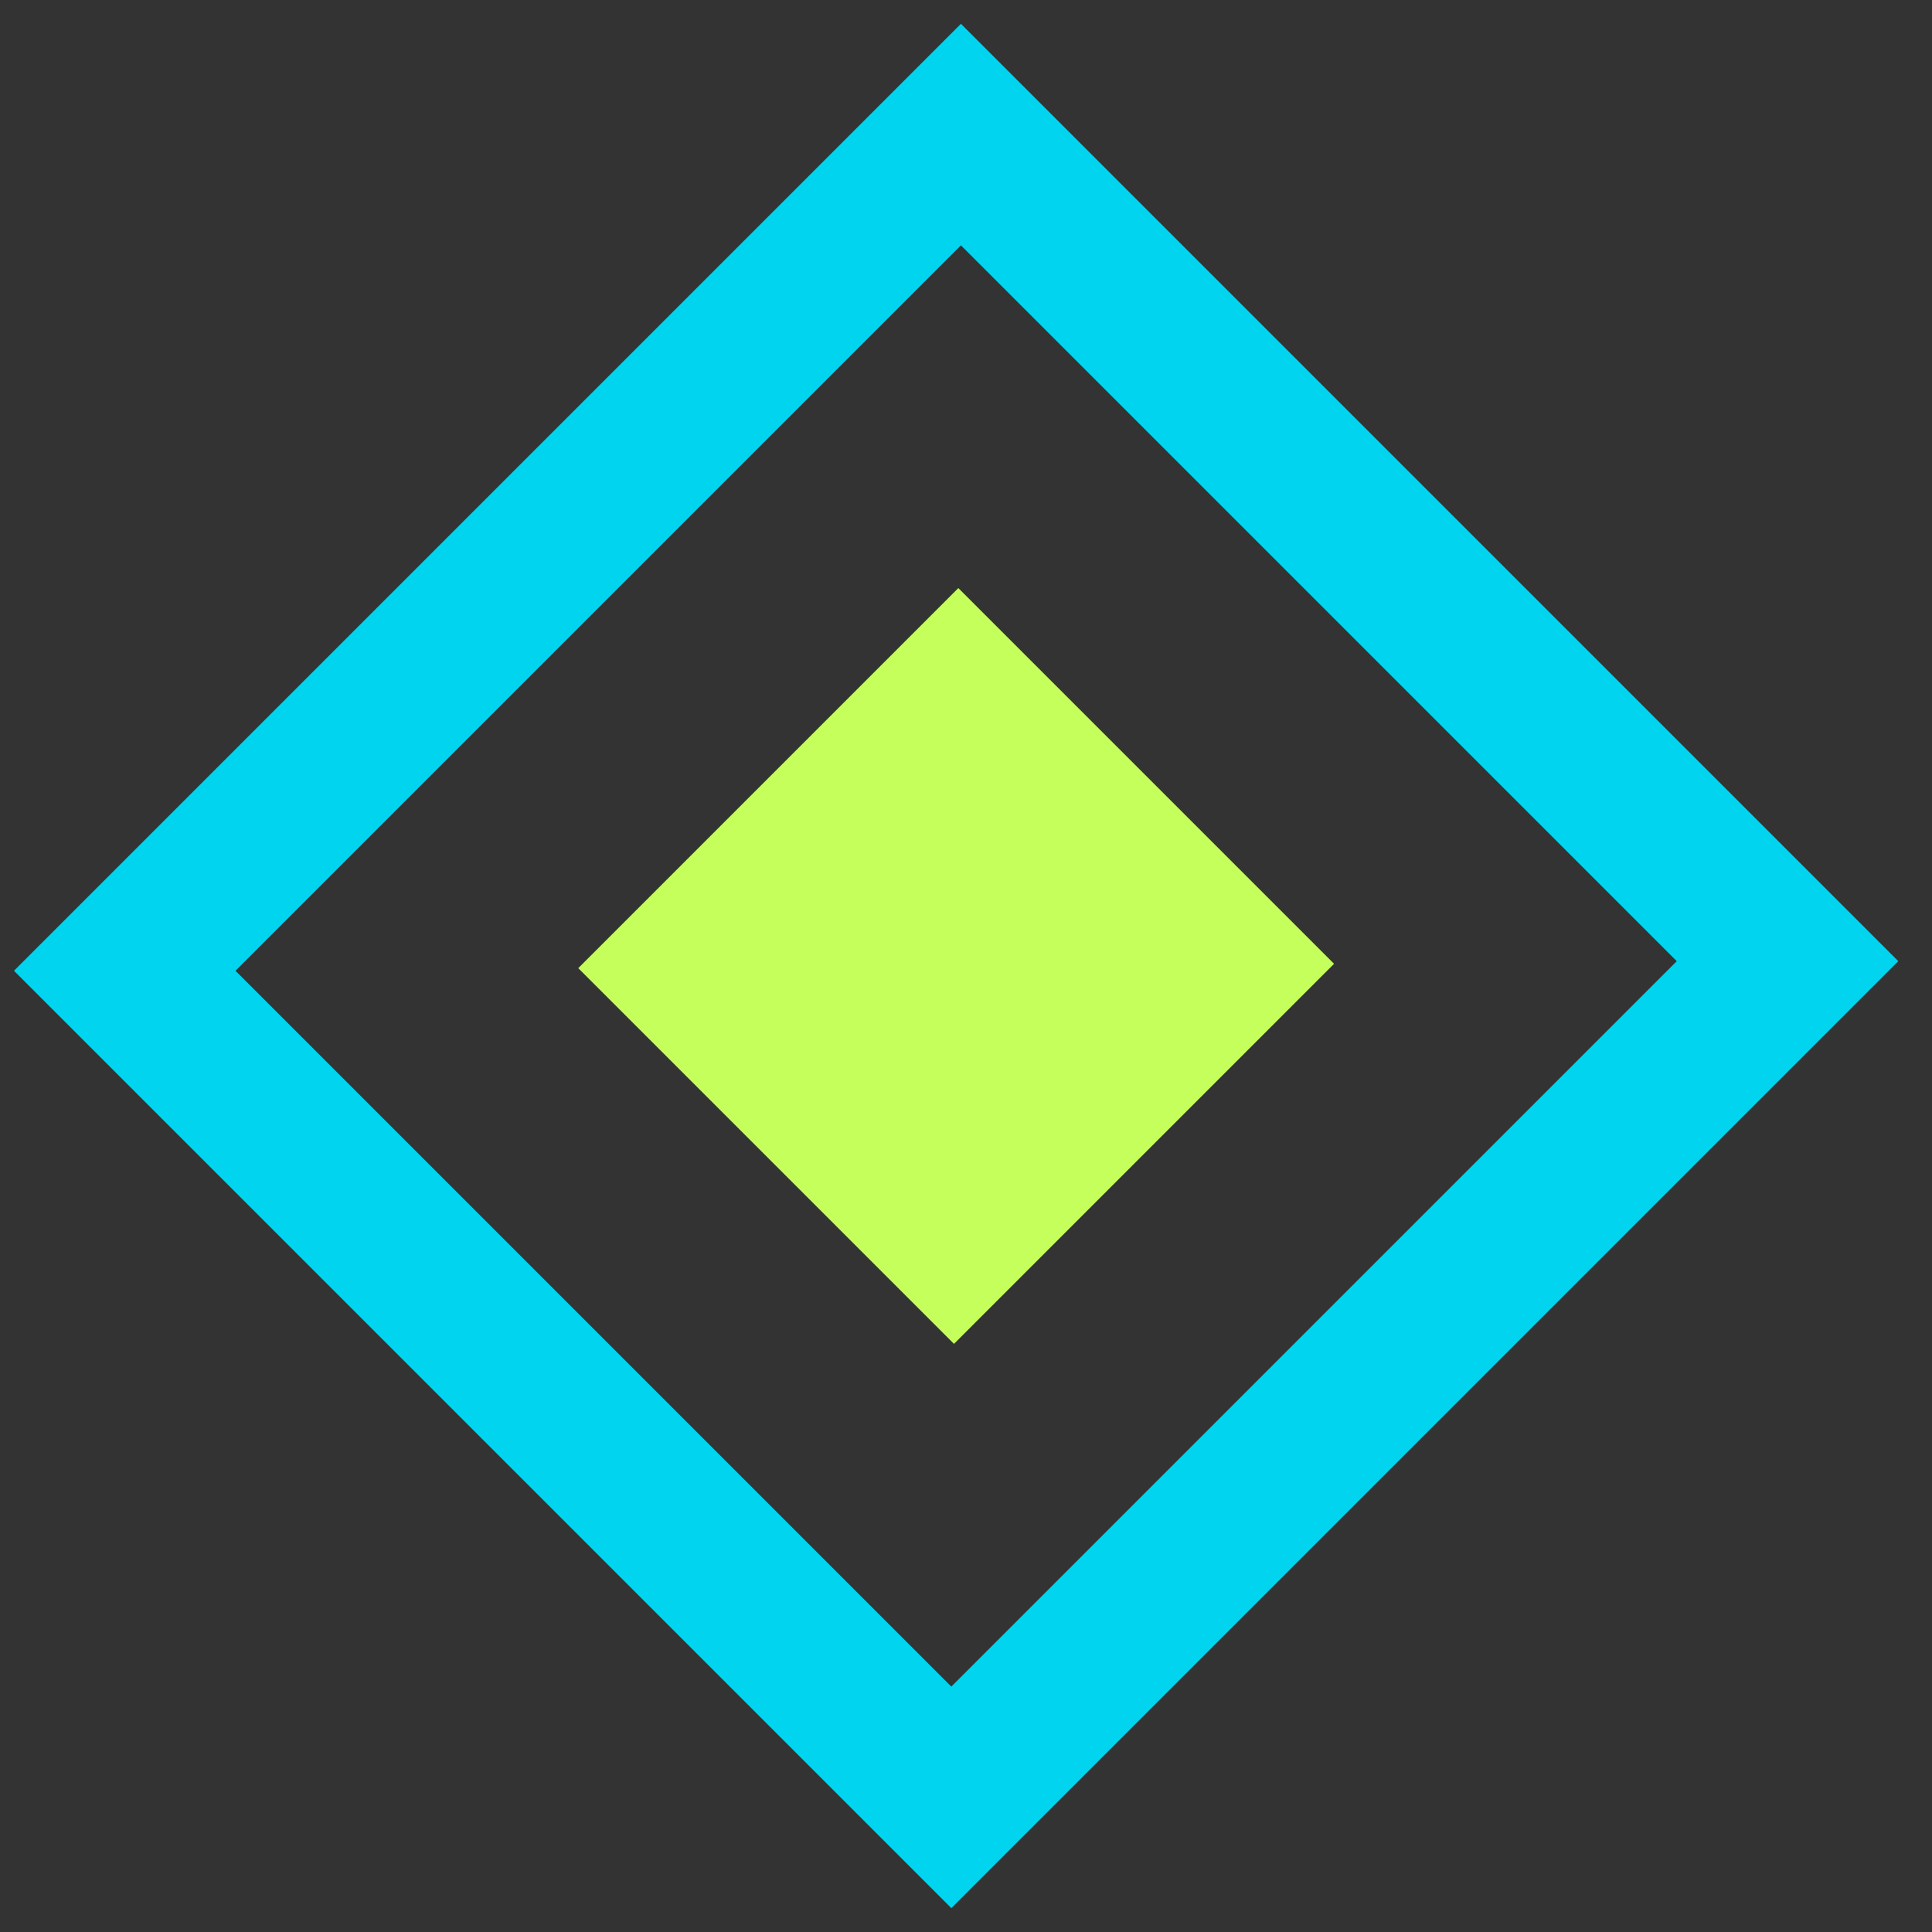
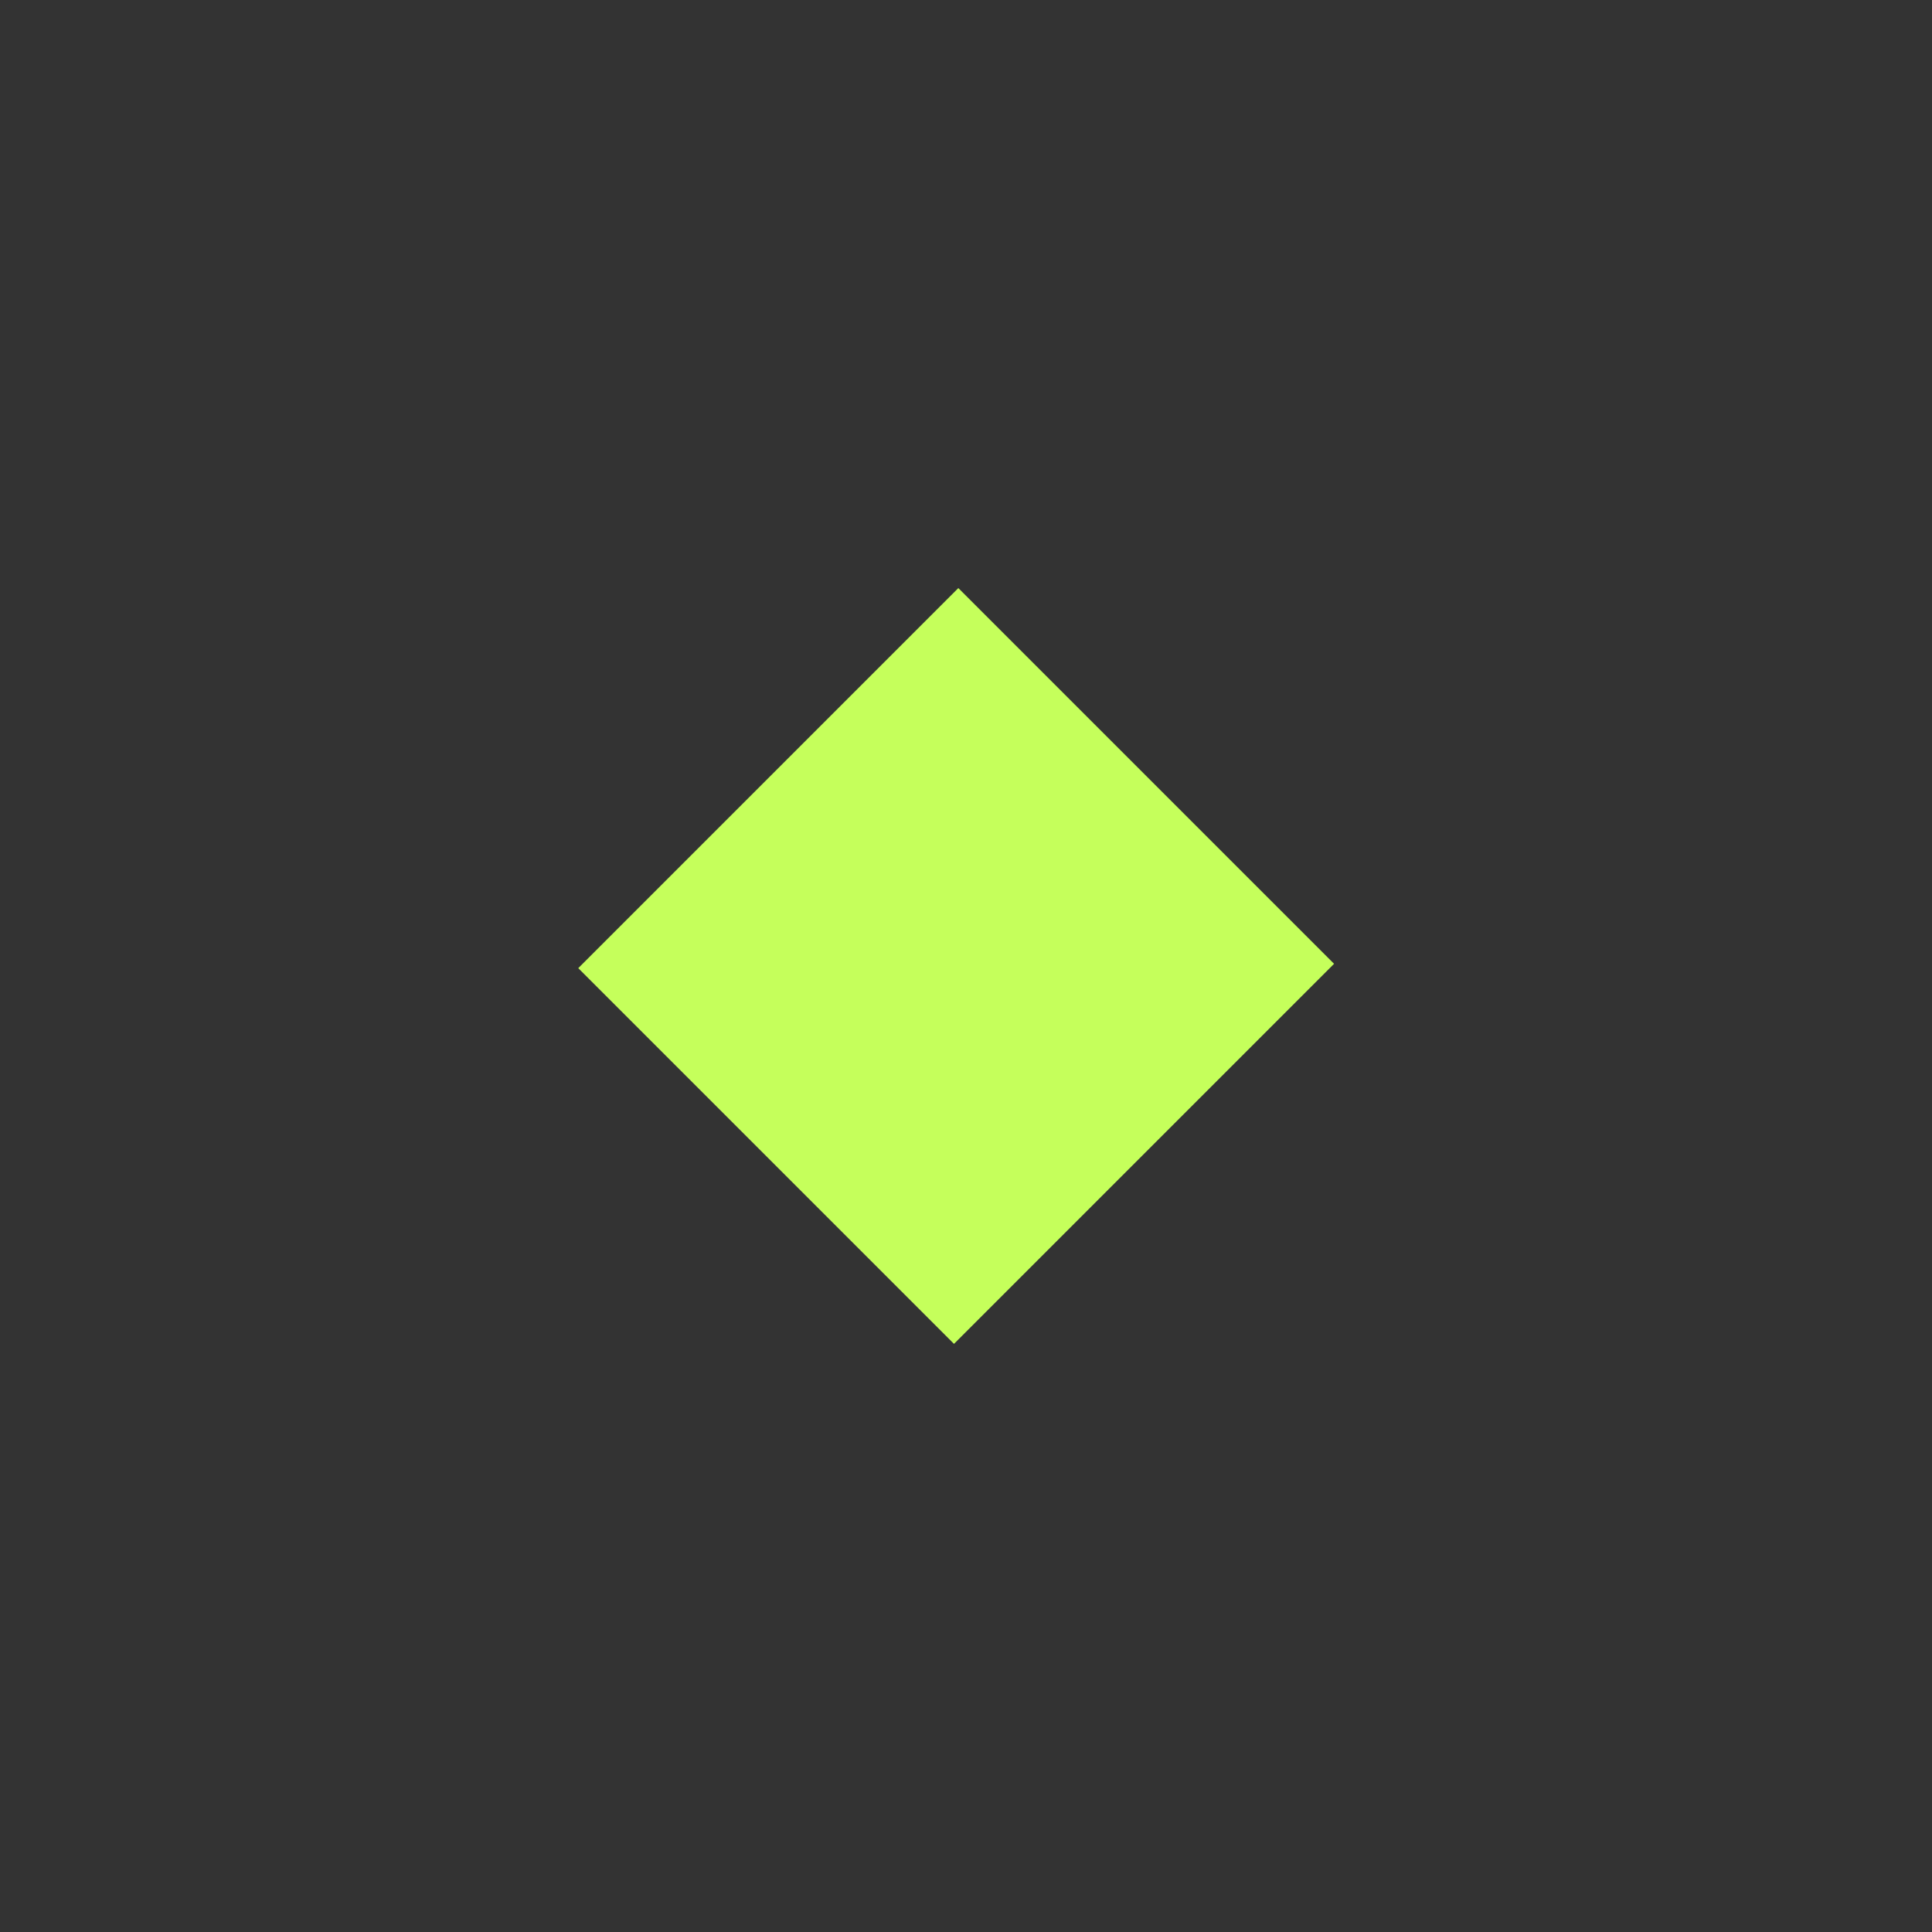
<svg xmlns="http://www.w3.org/2000/svg" width="37" height="37" viewBox="0 0 37 37">
  <rect x="0" y="0" width="37" height="37" fill="#333333" stroke="none" />
  <g fill="none" fill-rule="evenodd" transform="rotate(45 6.09 23.503)">
    <rect width="10.176" height="10.294" x="6.106" y="6.176" fill="#c5ff5b" />
-     <rect width="22.387" height="22.647" stroke="#00d4ee" stroke-width="3" />
  </g>
</svg>